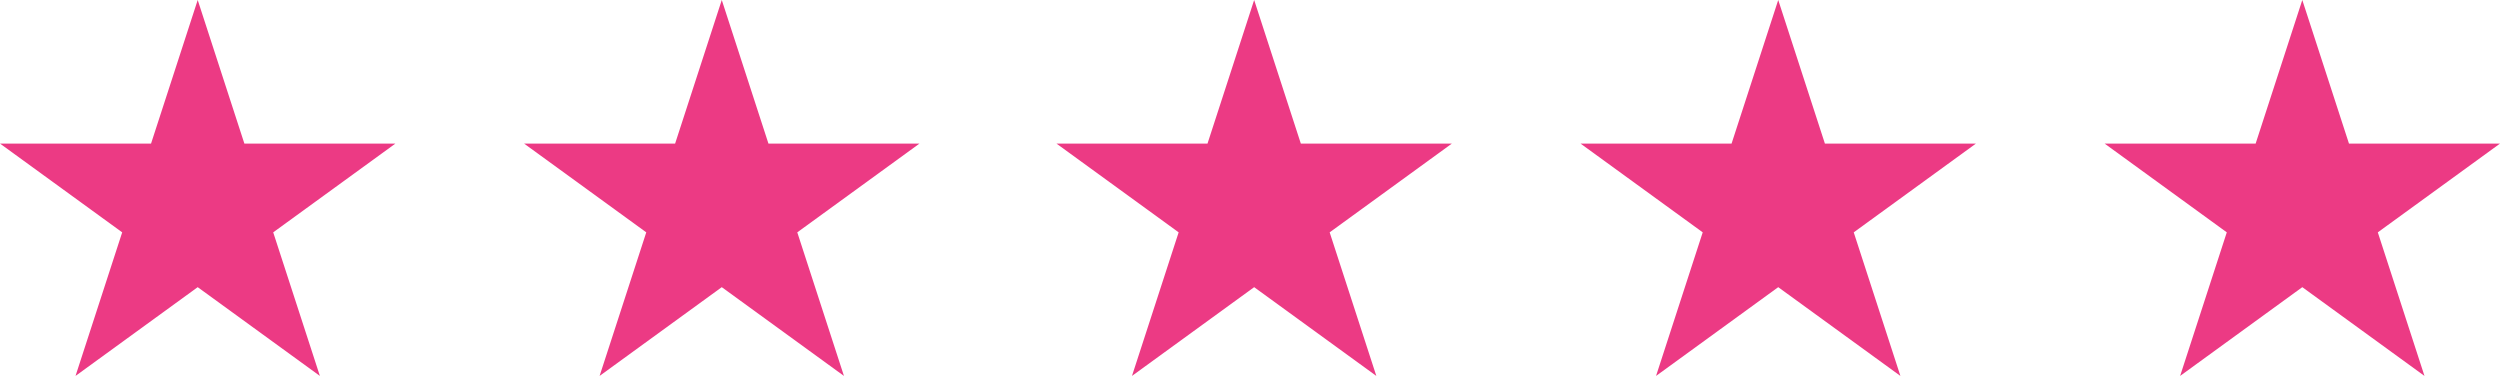
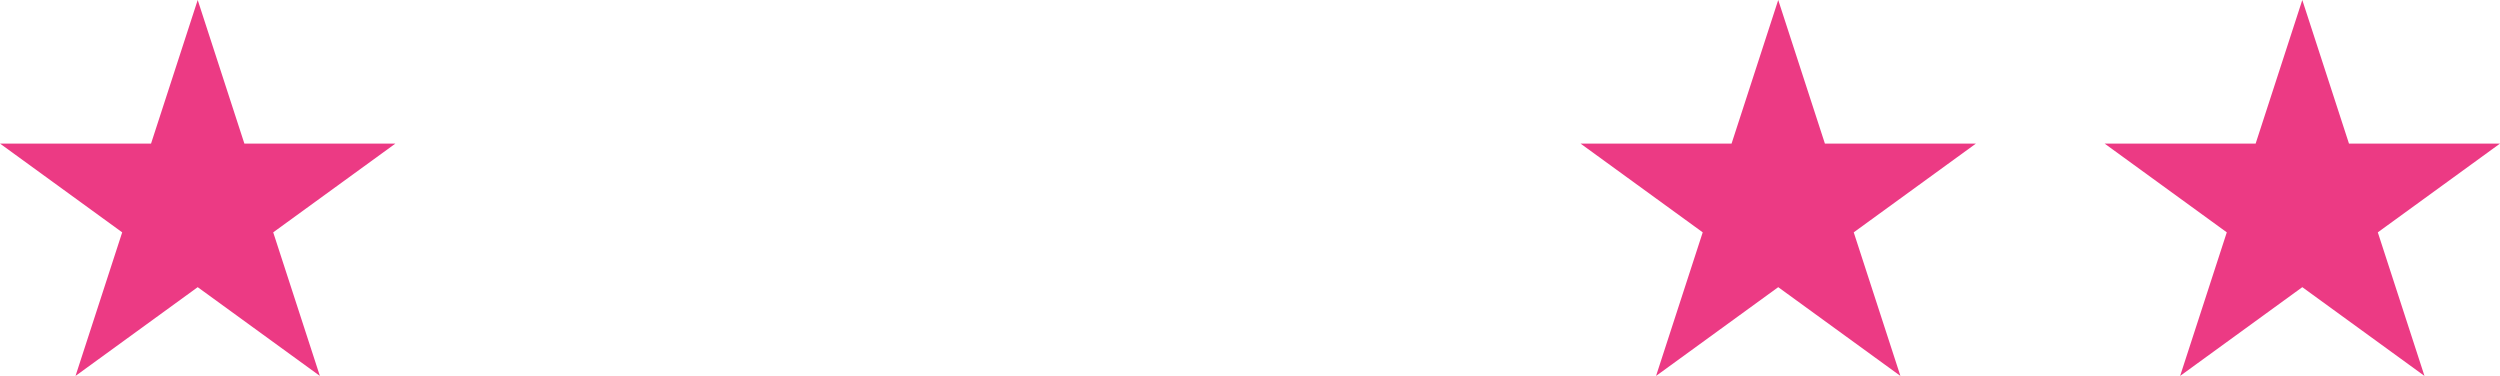
<svg xmlns="http://www.w3.org/2000/svg" width="148" height="22.262" viewBox="0 0 148 22.262">
  <g transform="translate(-625 -6561.738)">
    <path d="M716.844,898.006l2.763,8.5h8.941l-7.234,5.255,2.763,8.5-7.233-5.255-7.233,5.255,2.763-8.5-7.233-5.255h8.941Z" transform="translate(-80.14 5663.732)" fill="#ec3a84" />
-     <path d="M716.844,898.006l2.763,8.5h8.941l-7.234,5.255,2.763,8.5-7.233-5.255-7.233,5.255,2.763-8.5-7.233-5.255h8.941Z" transform="translate(-49.115 5663.732)" fill="#ec3a84" />
-     <path d="M716.844,898.006l2.763,8.5h8.941l-7.234,5.255,2.763,8.5-7.233-5.255-7.233,5.255,2.763-8.5-7.233-5.255h8.941Z" transform="translate(-17.598 5663.732)" fill="#ec3a84" />
    <path d="M716.844,898.006l2.763,8.5h8.941l-7.234,5.255,2.763,8.5-7.233-5.255-7.233,5.255,2.763-8.5-7.233-5.255h8.941Z" transform="translate(13.427 5663.732)" fill="#ec3a84" />
    <path d="M716.844,898.006l2.763,8.5h8.941l-7.234,5.255,2.763,8.5-7.233-5.255-7.233,5.255,2.763-8.5-7.233-5.255h8.941Z" transform="translate(44.452 5663.732)" fill="#ec3a84" />
  </g>
</svg>